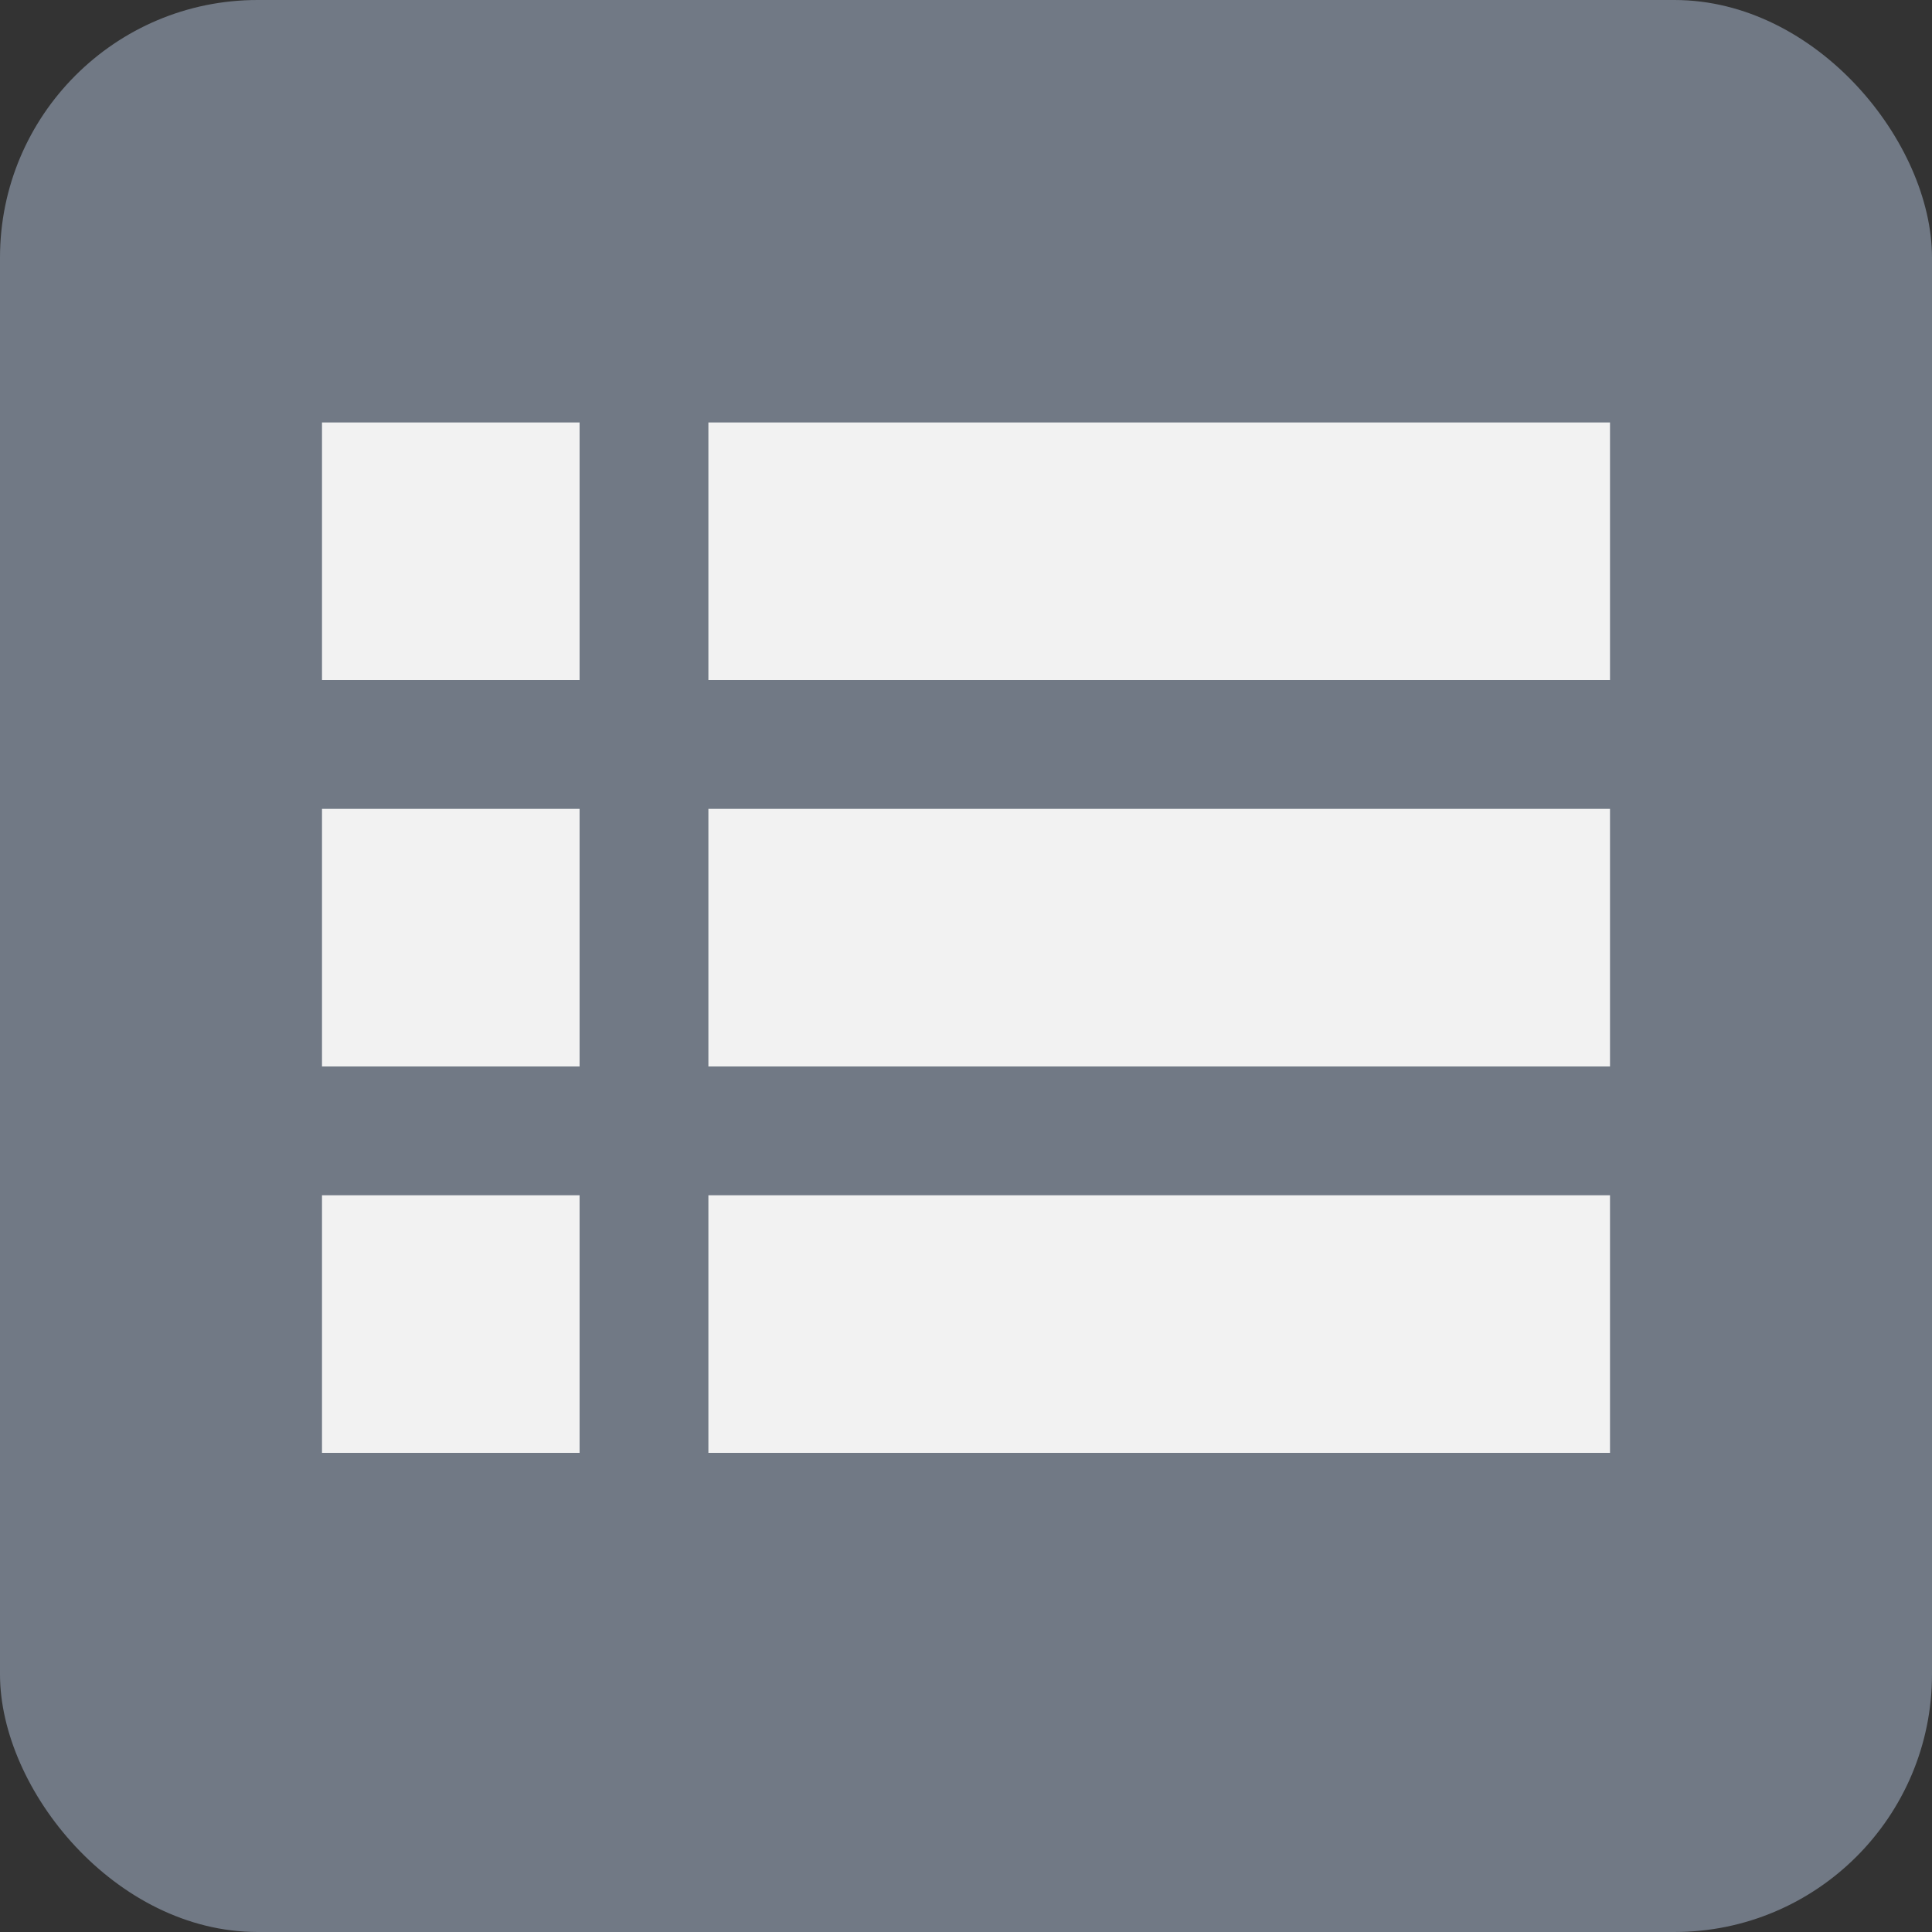
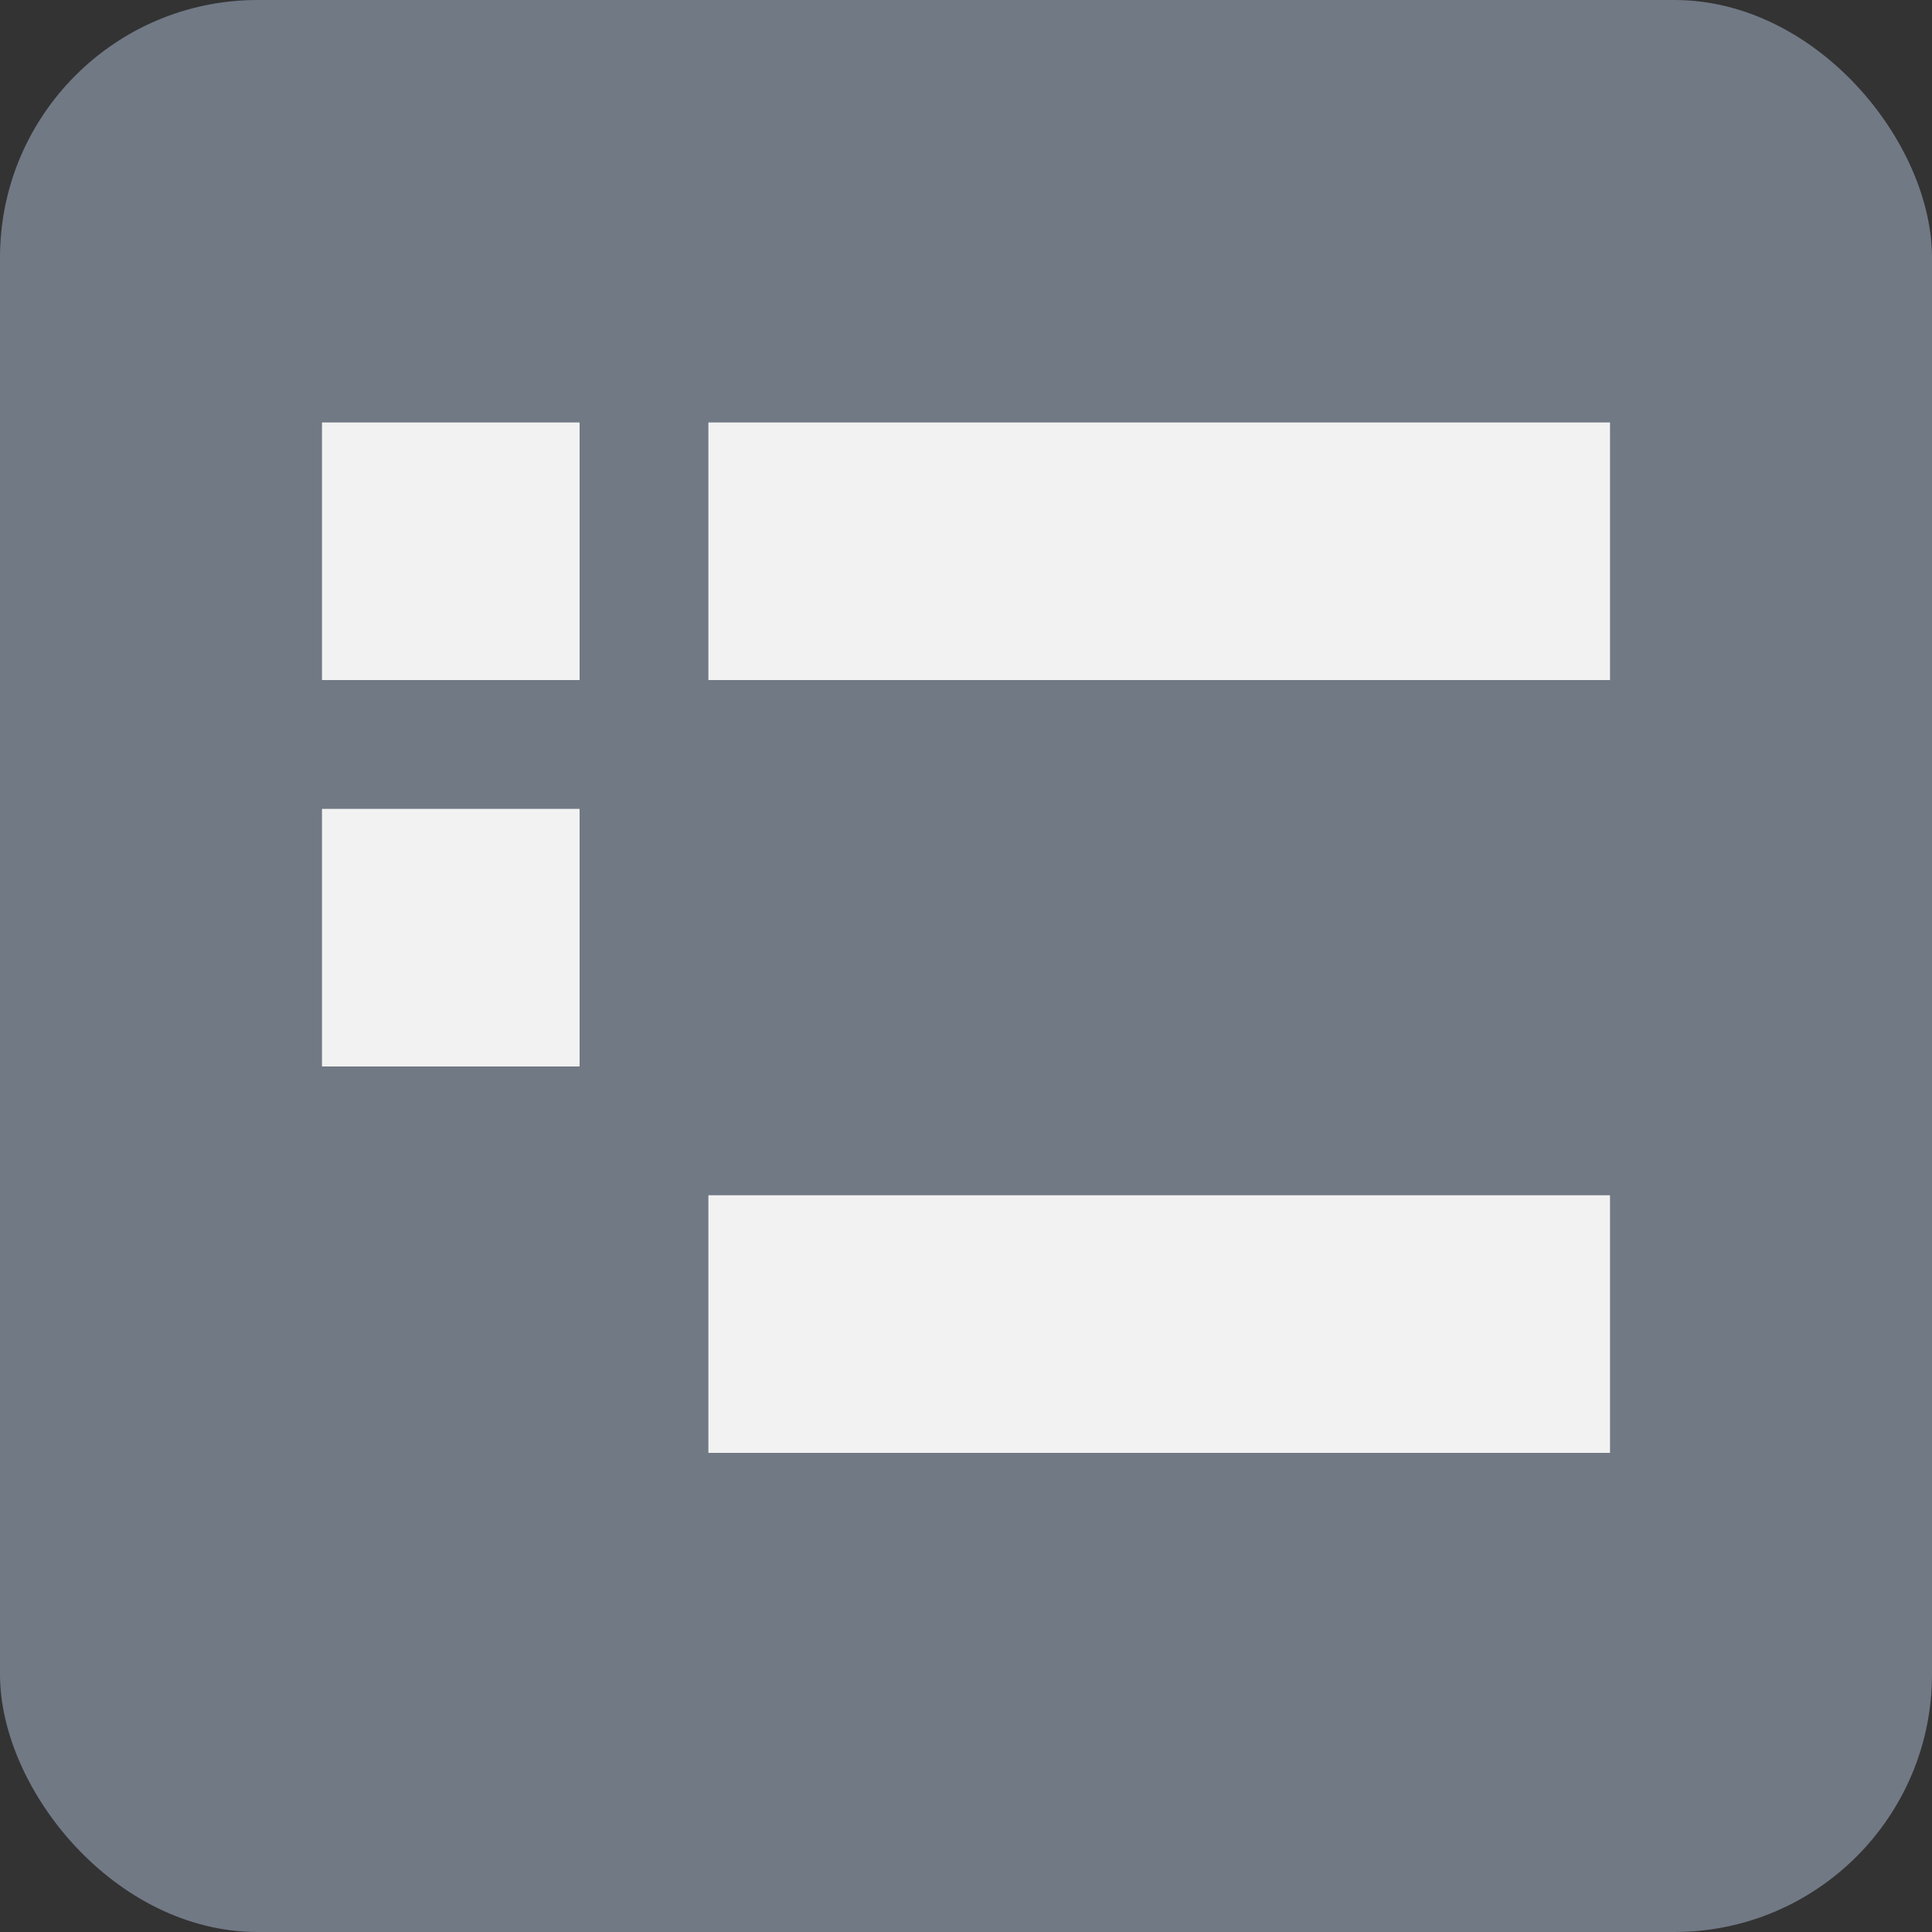
<svg xmlns="http://www.w3.org/2000/svg" width="30" height="30" viewBox="0 0 30 30">
  <rect x="0" y="0" width="30" height="30" fill="#333333" stroke="none" />
  <rect width="30" height="30" rx="4" style="fill: #717985" />
  <rect x="5" y="6.56" width="4" height="4" style="fill: #f2f2f2" />
  <rect x="11" y="6.56" width="14" height="4" style="fill: #f2f2f2" />
  <rect x="5" y="12.56" width="4" height="4" style="fill: #f2f2f2" />
-   <rect x="11" y="12.56" width="14" height="4" style="fill: #f2f2f2" />
-   <rect x="5" y="18.56" width="4" height="4" style="fill: #f2f2f2" />
  <rect x="11" y="18.56" width="14" height="4" style="fill: #f2f2f2" />
</svg>